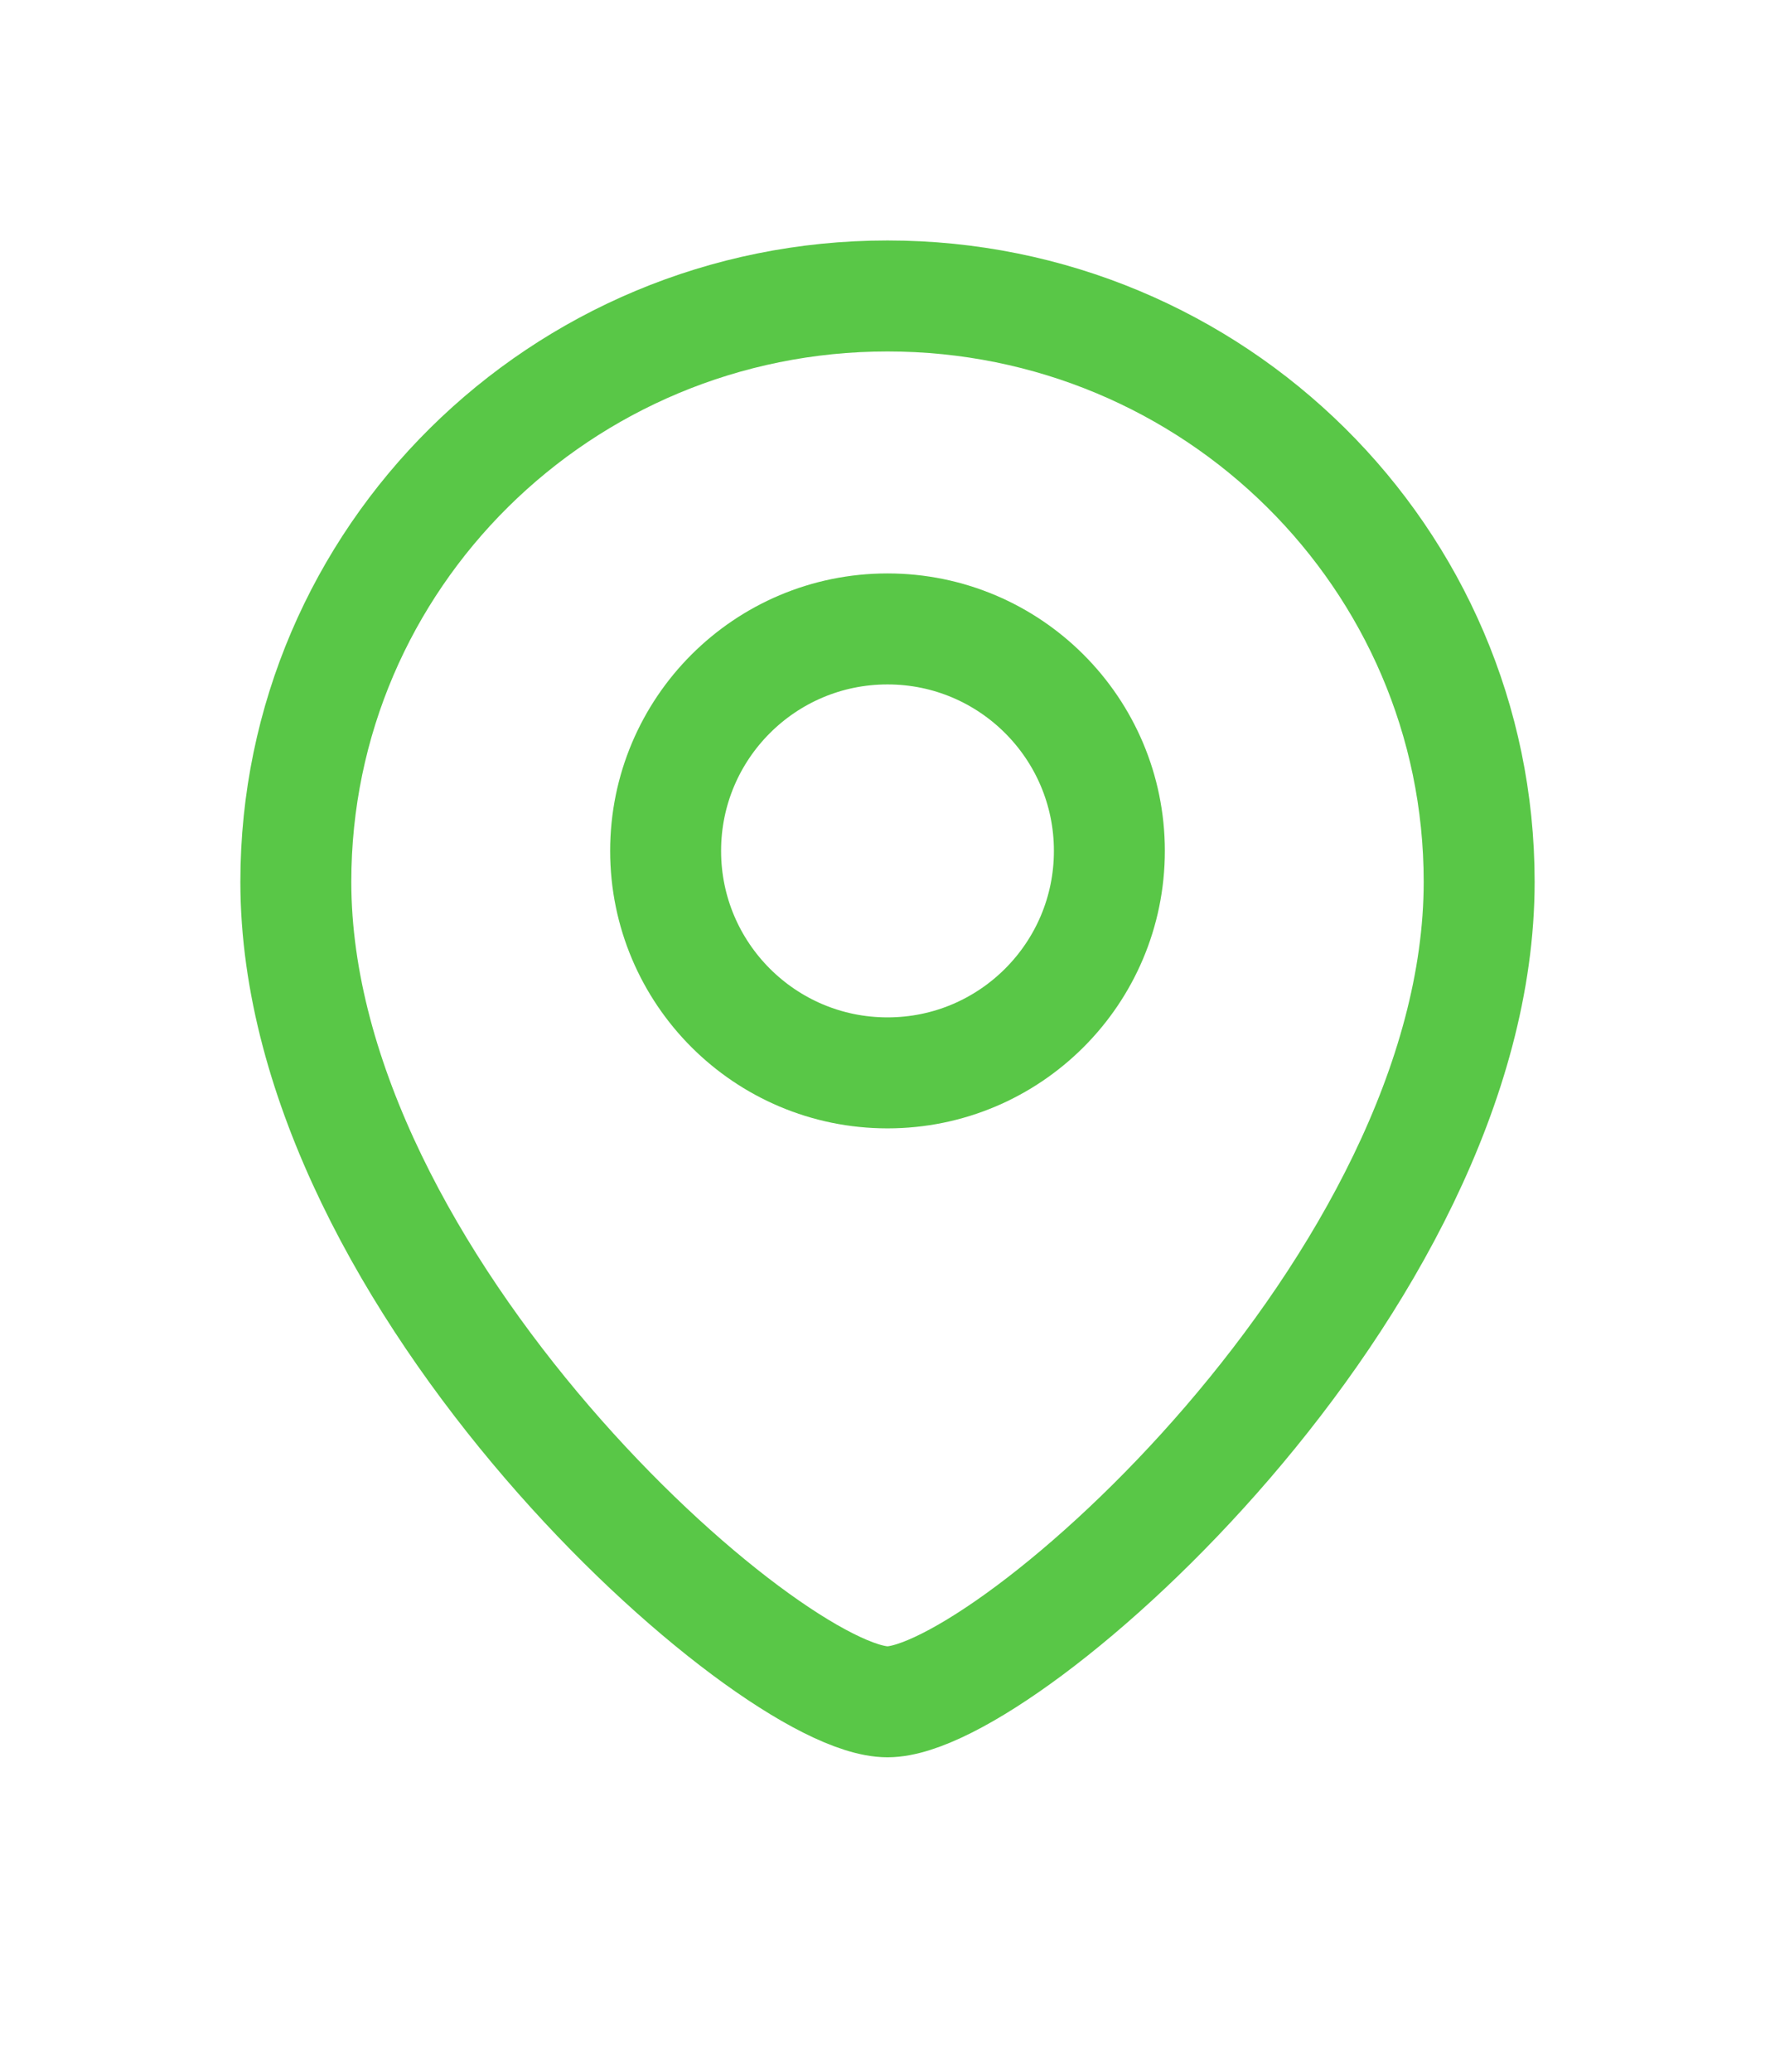
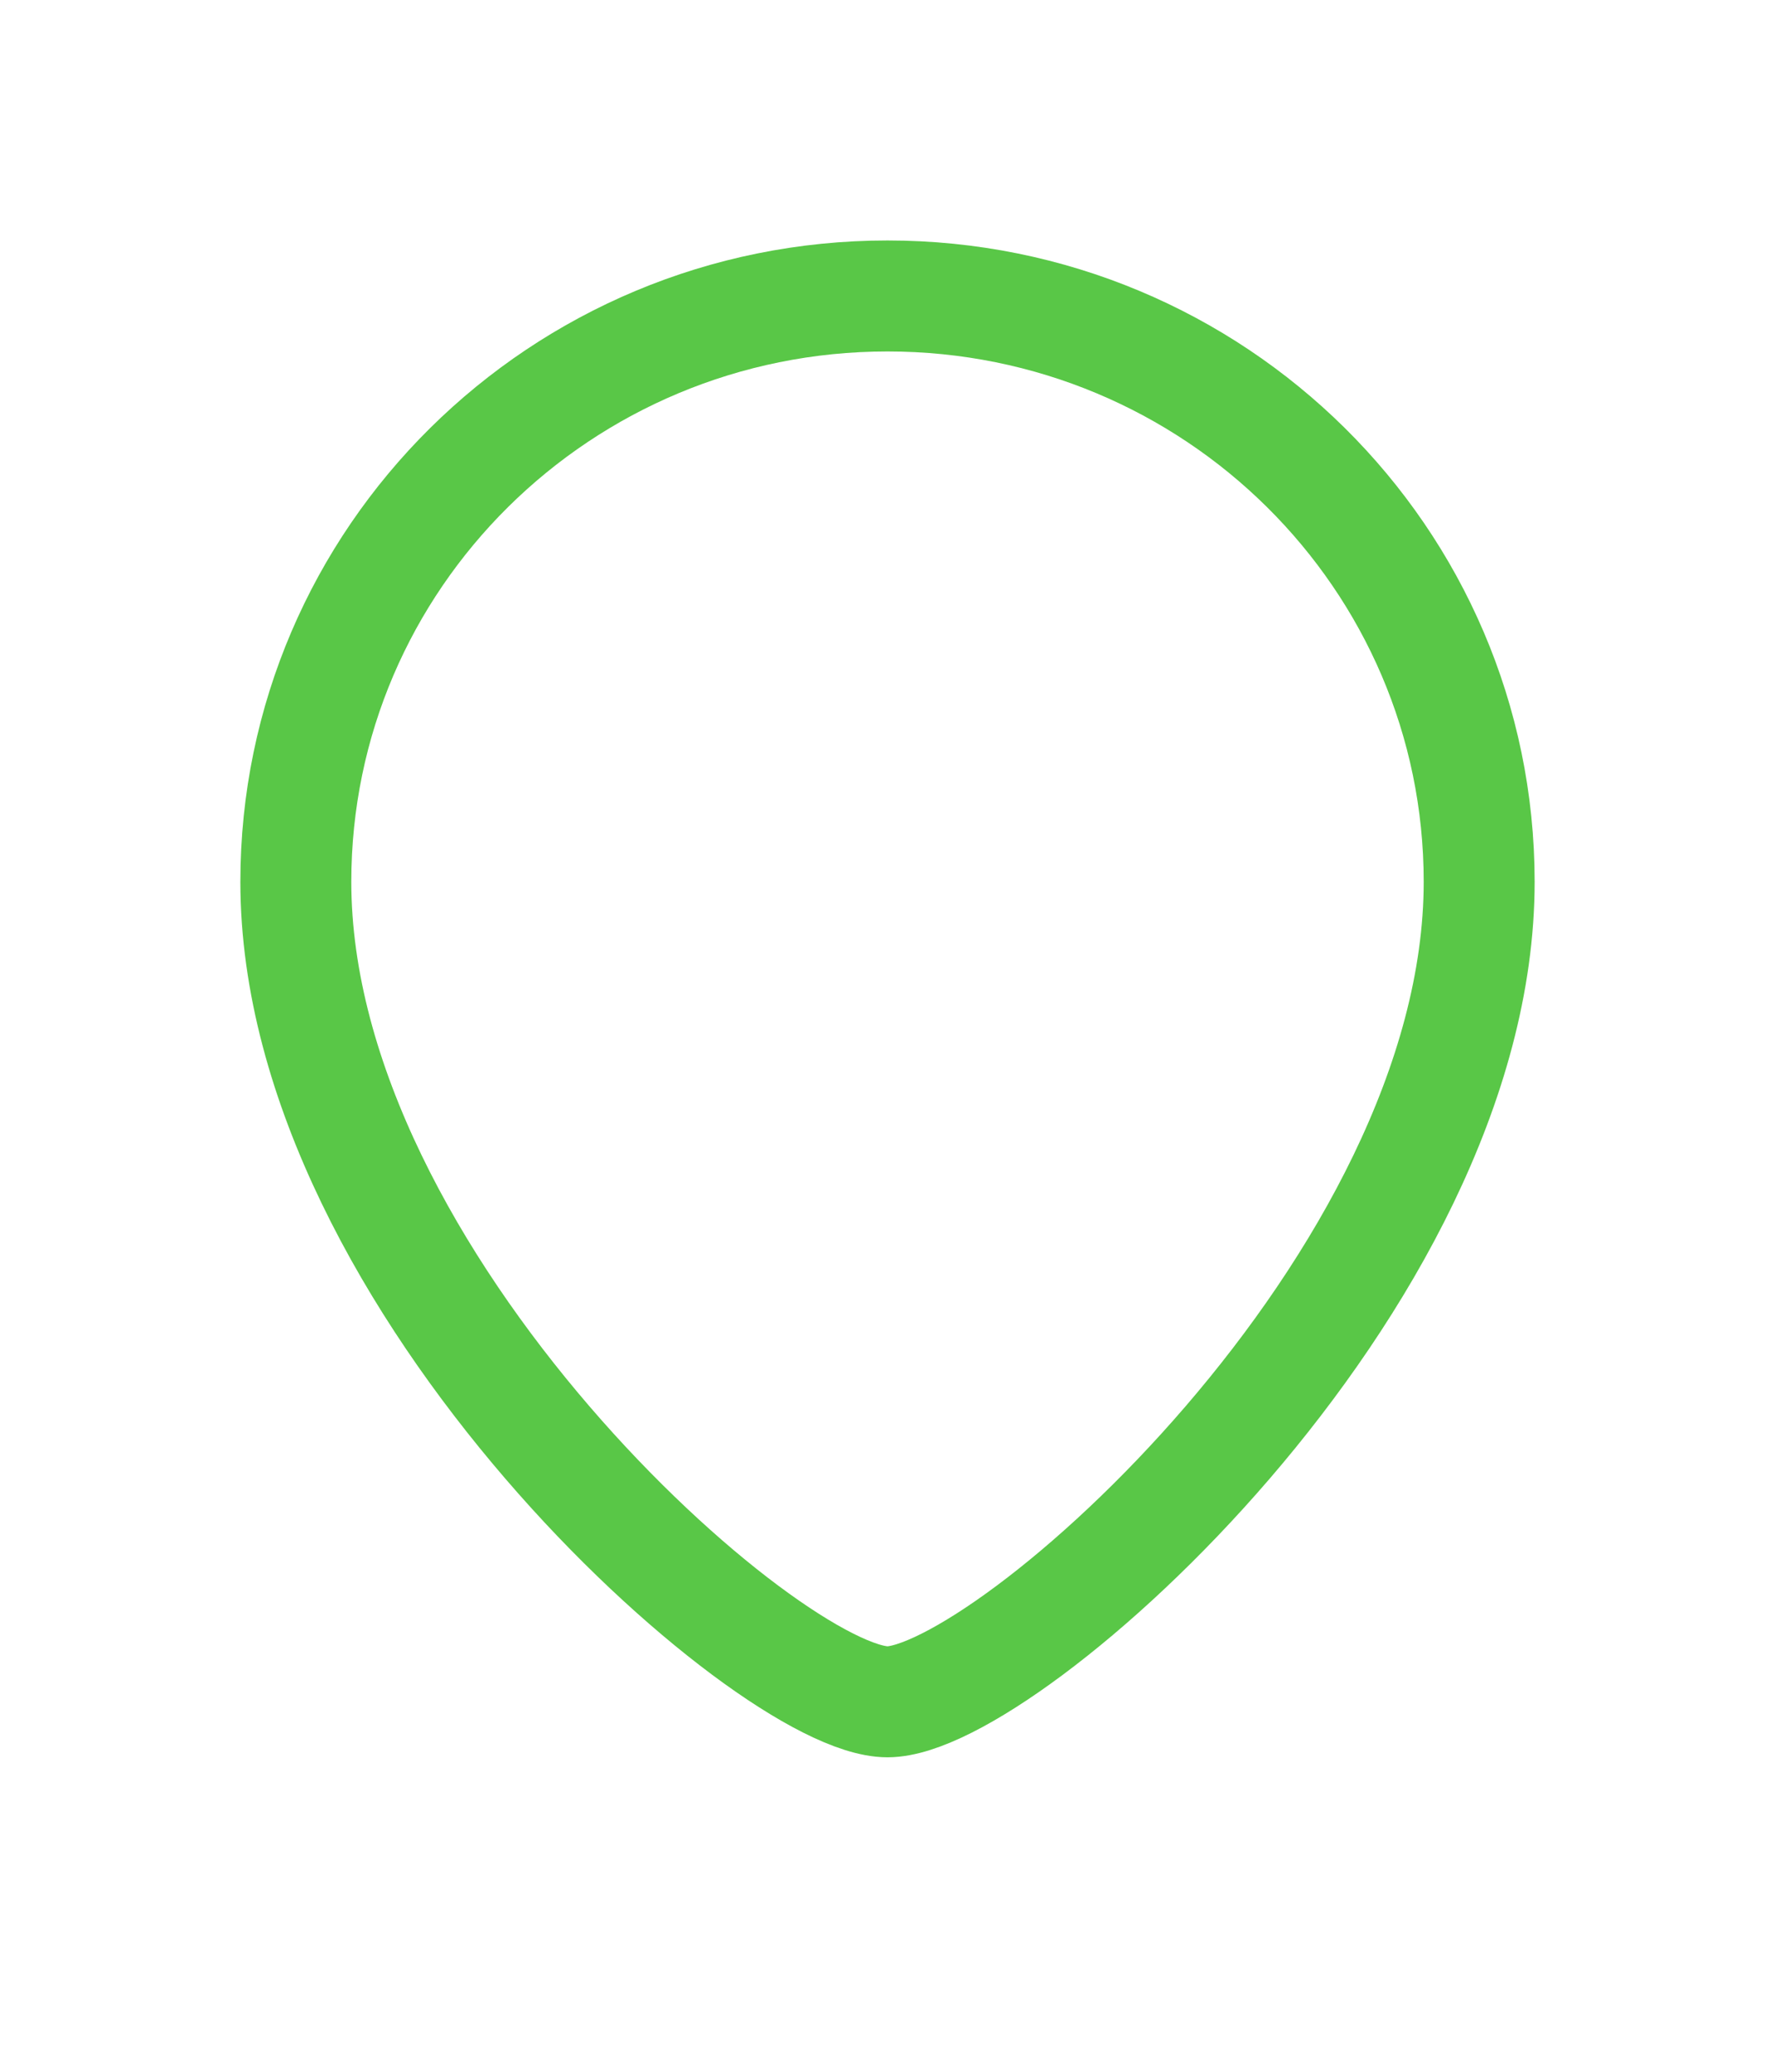
<svg xmlns="http://www.w3.org/2000/svg" width="24" height="28" viewBox="0 0 24 28" fill="none">
-   <path d="M20 11.917C20 17.345 13.6 23 12 23C10.4 23 4 17.345 4 11.917C4 7.544 7.582 4 12 4C16.418 4 20 7.544 20 11.917Z" stroke="#59C747" stroke-width="1.5" />
-   <circle cx="3" cy="3" r="3" transform="matrix(-1 0 0 1 15 8.5)" stroke="#59C747" stroke-width="1.5" />
+   <path d="M20 11.917C20 17.345 13.6 23 12 23C10.4 23 4 17.345 4 11.917C4 7.544 7.582 4 12 4C16.418 4 20 7.544 20 11.917" stroke="#59C747" stroke-width="1.5" />
</svg>